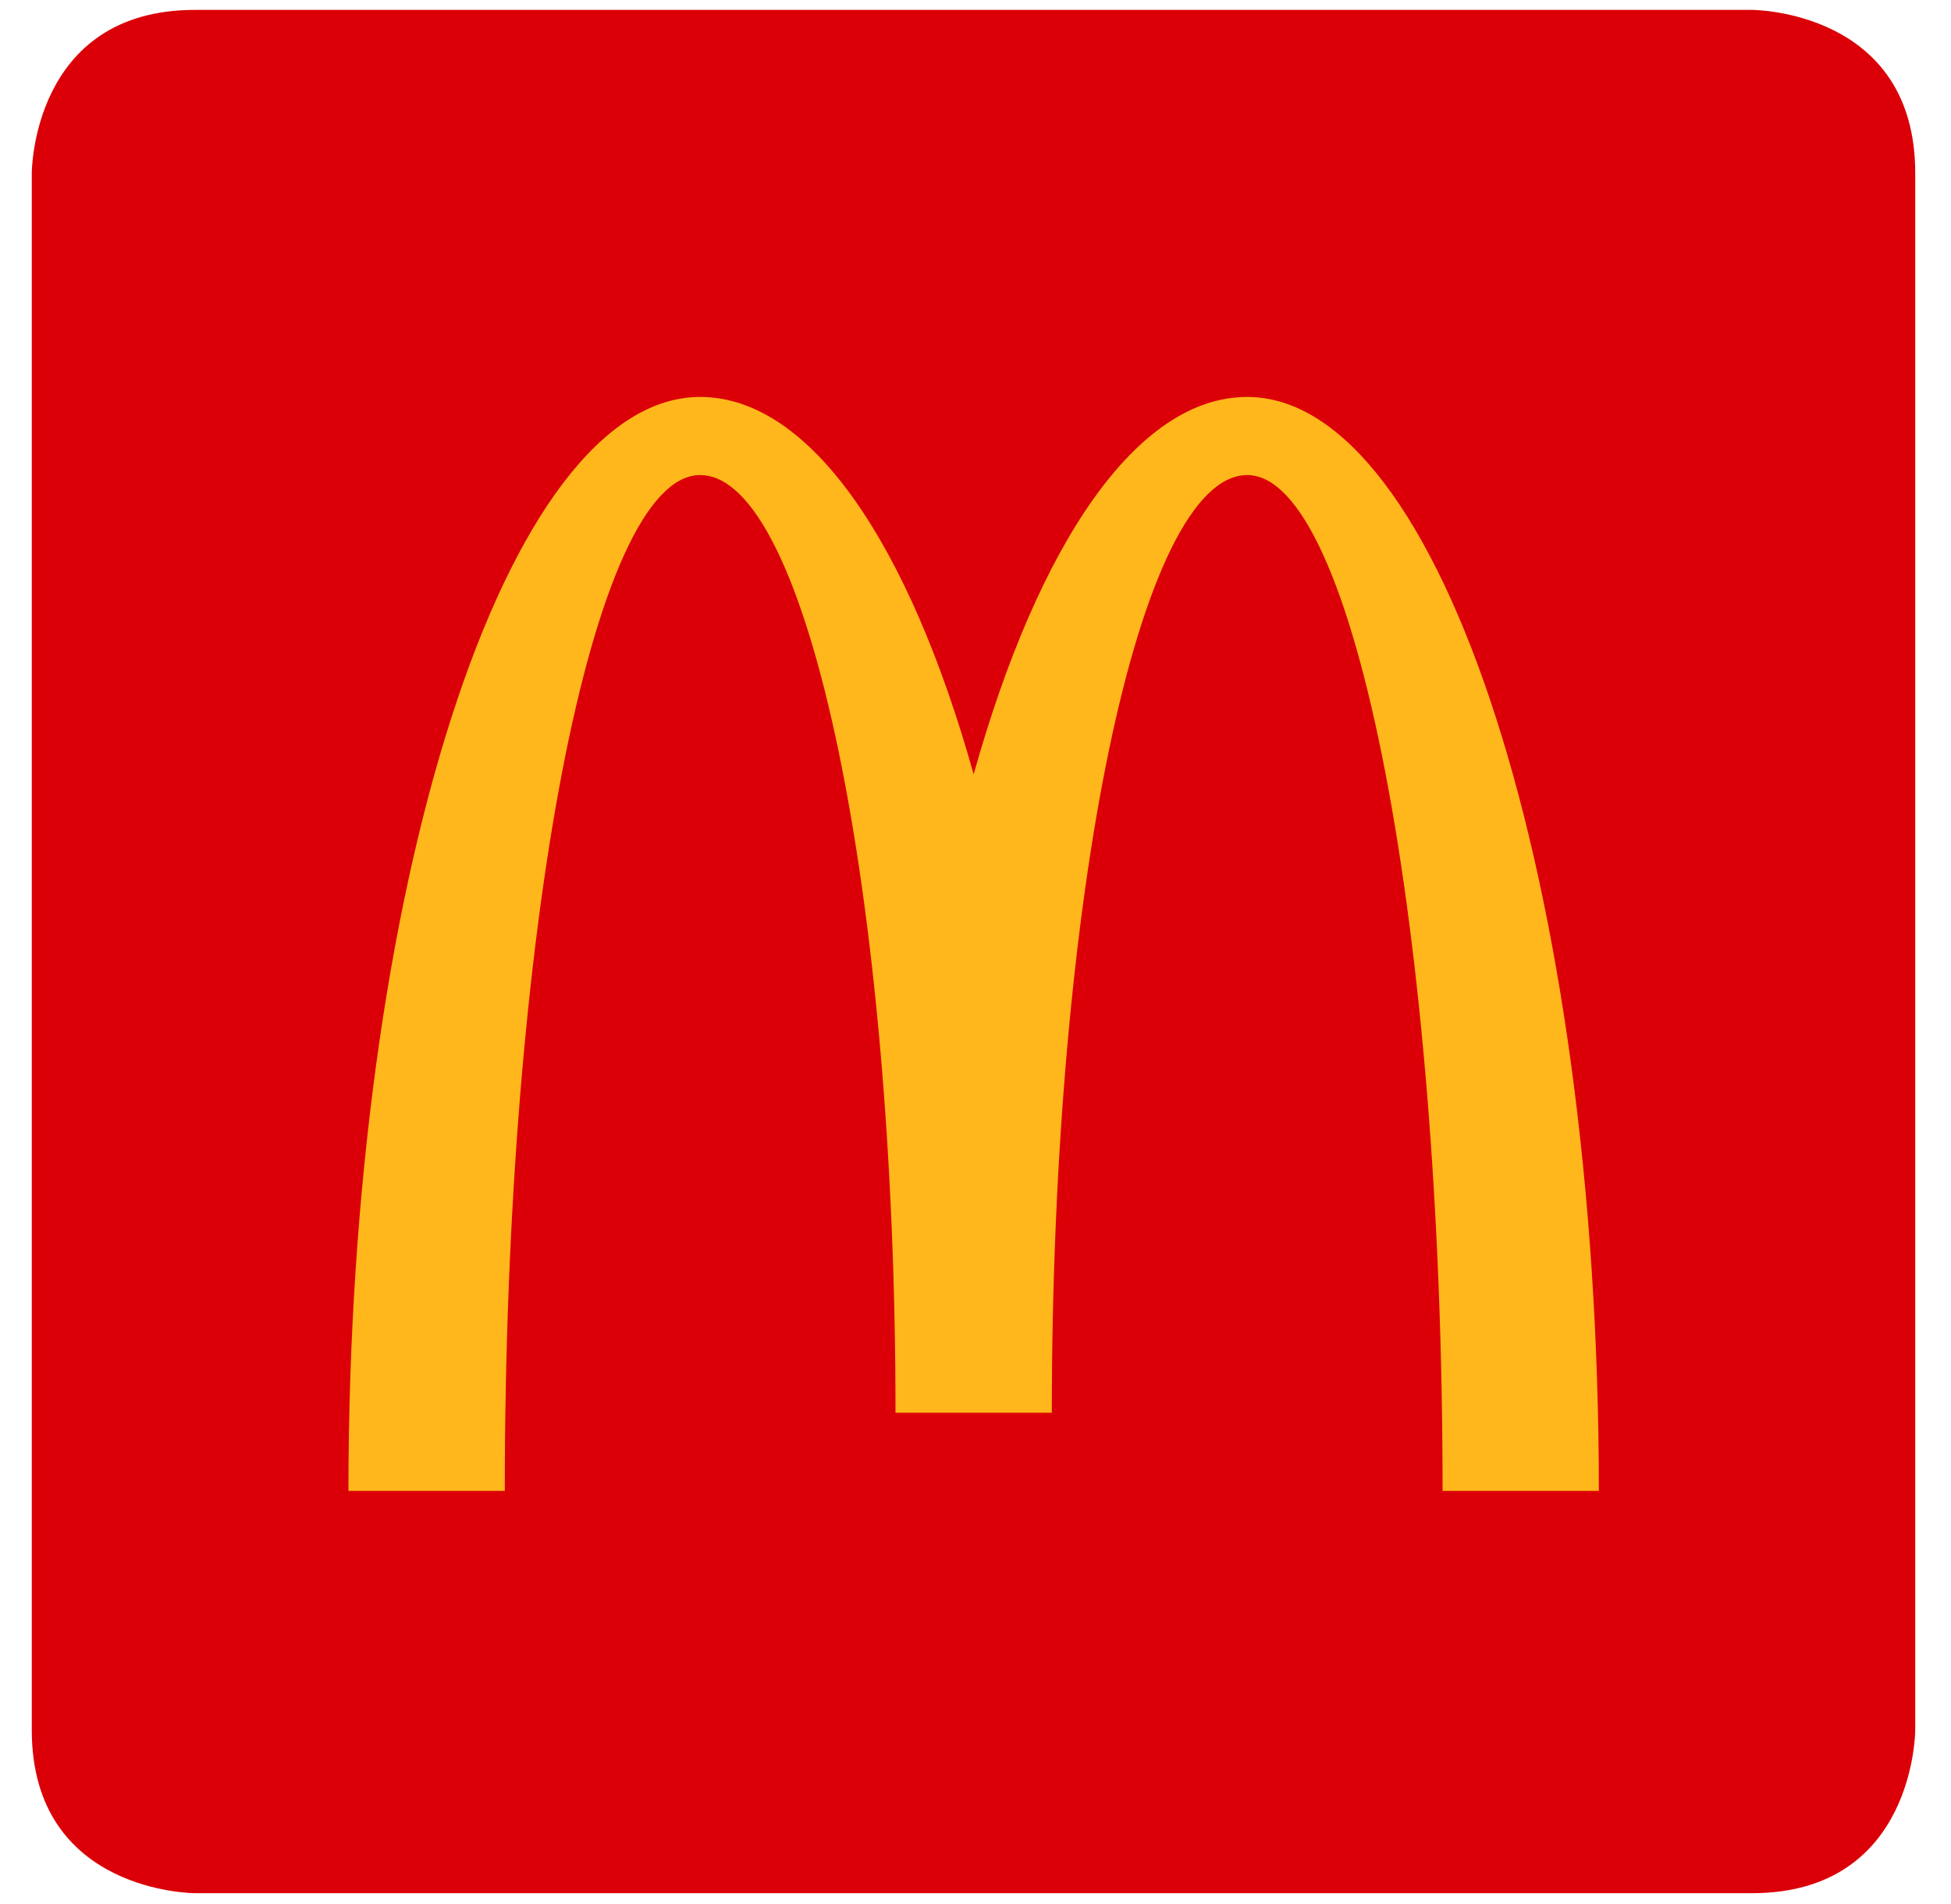
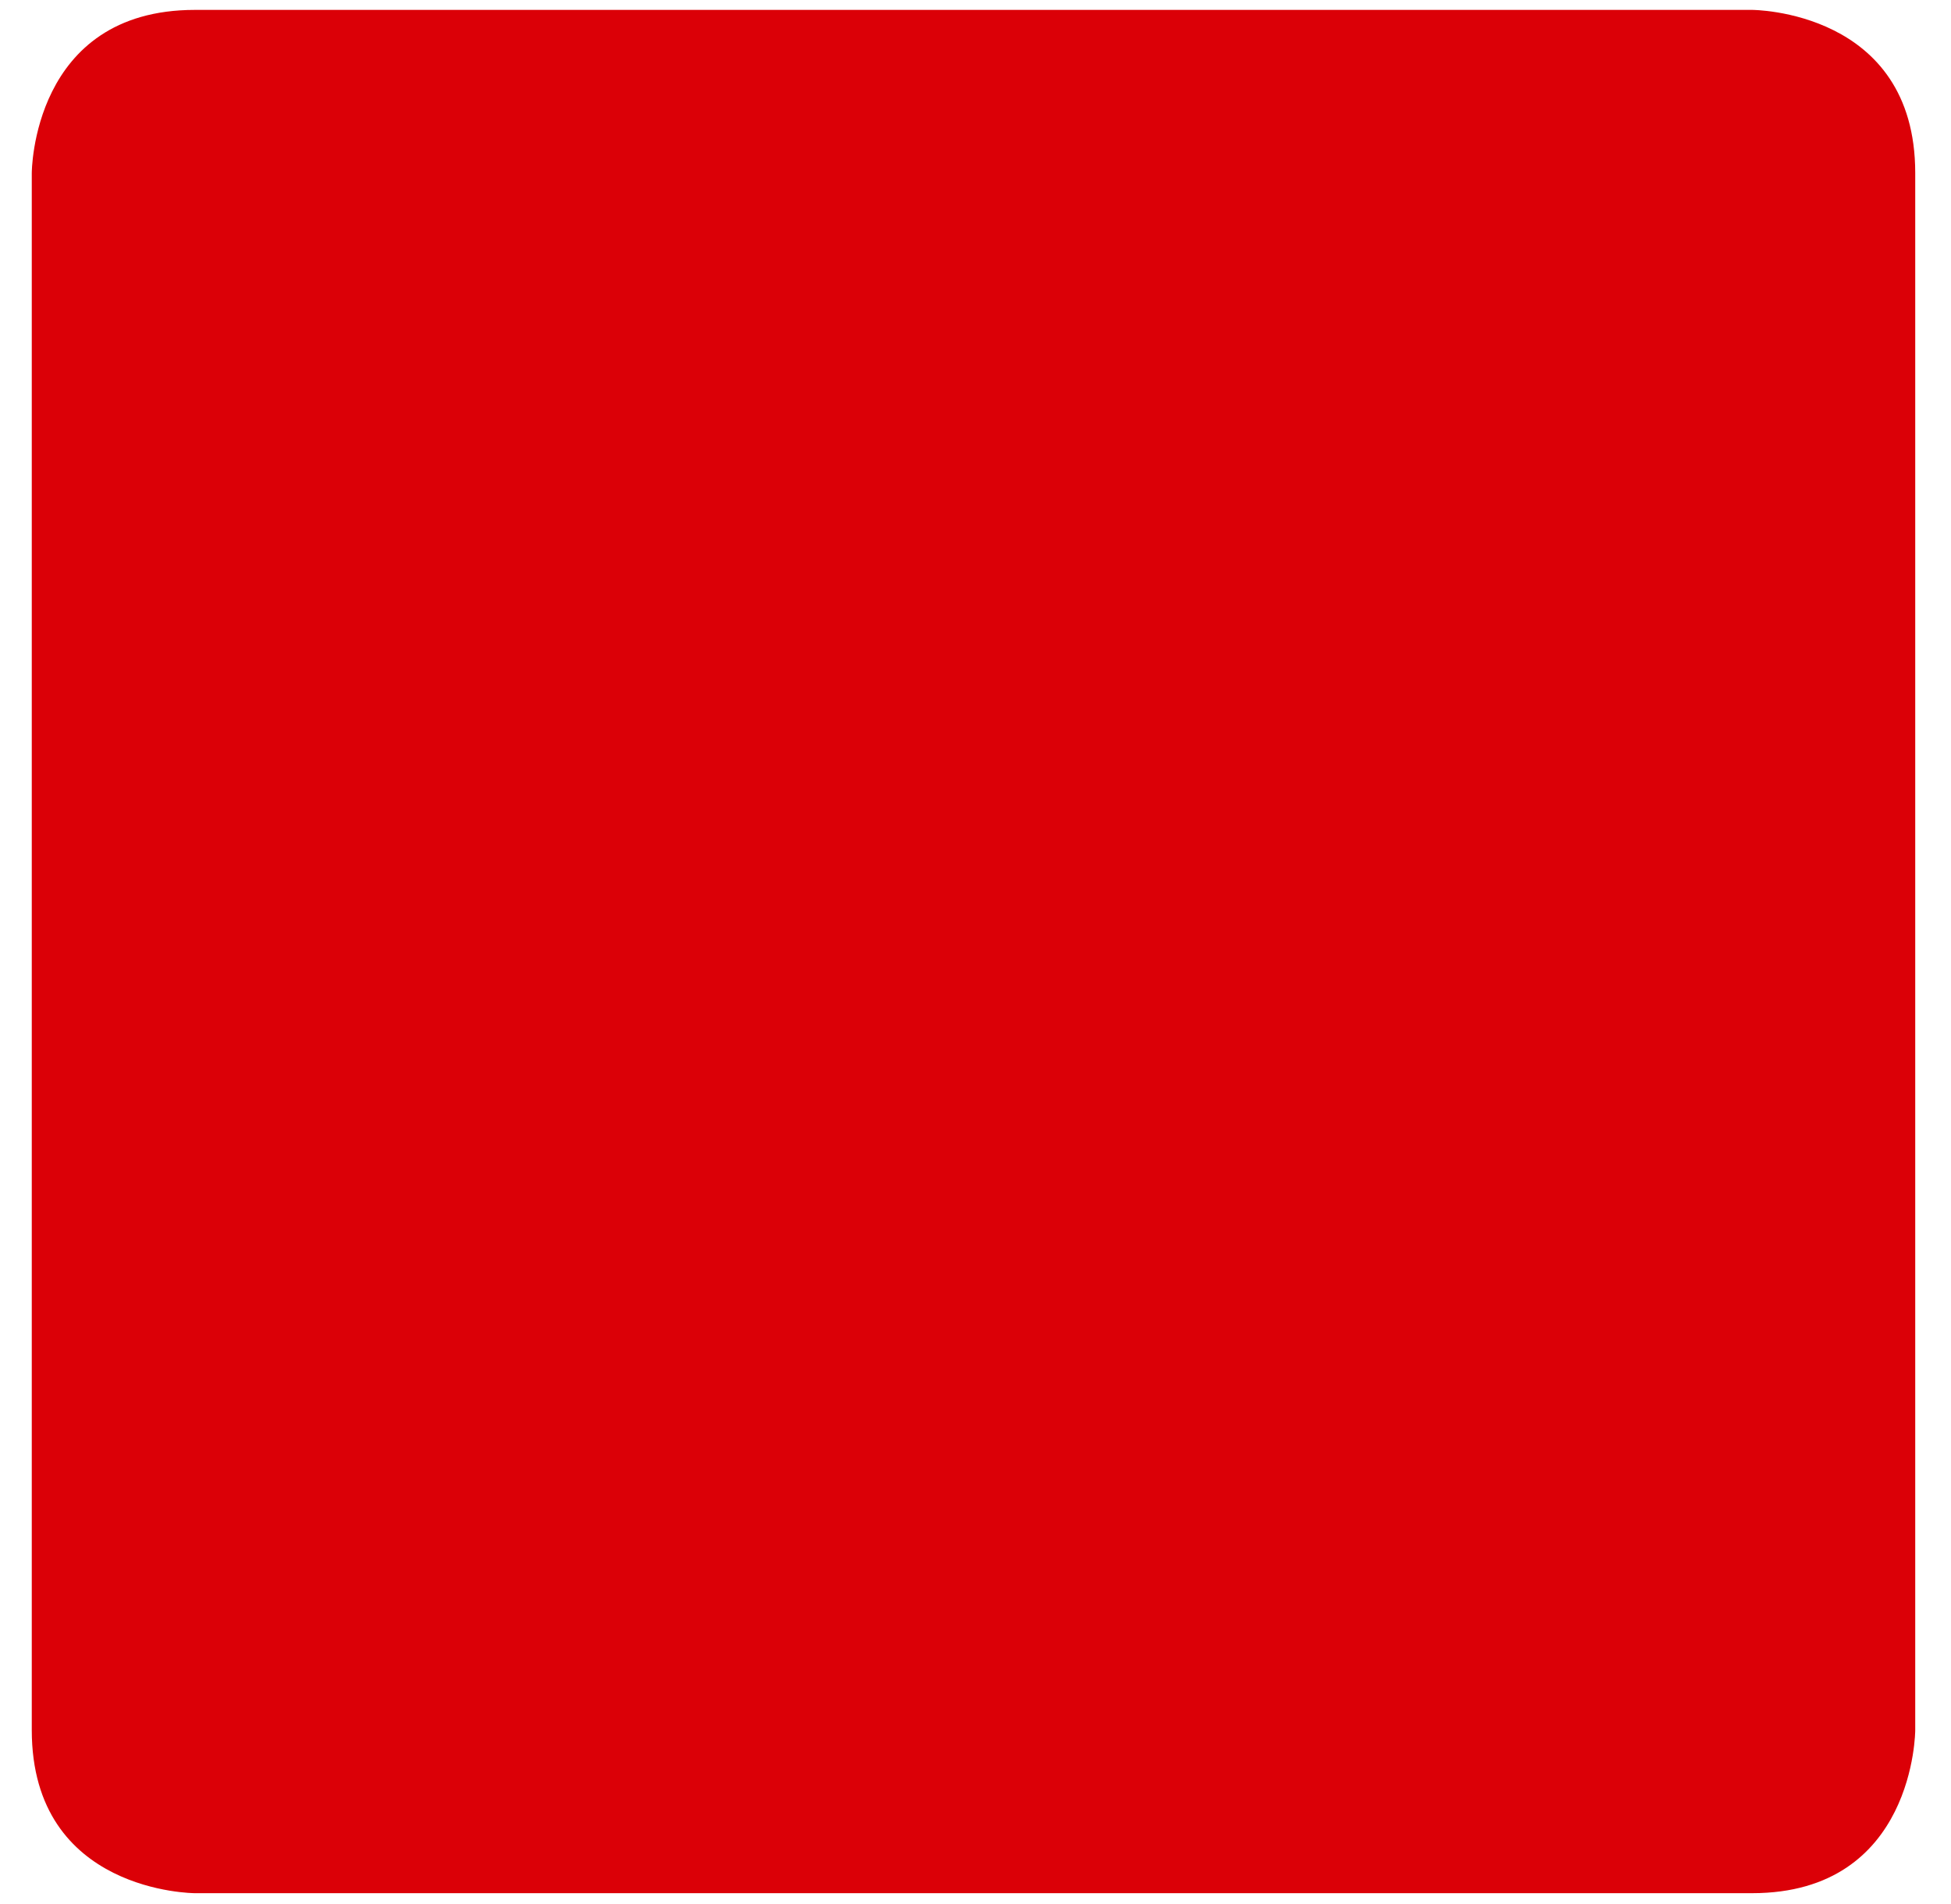
<svg xmlns="http://www.w3.org/2000/svg" fill="none" height="41" viewBox="0 0 42 41" width="42">
  <g clip-path="url(#clip0_2079_193)">
-     <path d="M4.196 40.759C4.196 40.759 0.684 40.759 0.684 37.247V3.725C0.684 3.725 0.684 0.213 4.196 0.213H37.718C37.718 0.213 41.23 0.213 41.23 3.725V37.247C41.23 37.247 41.23 40.759 37.718 40.759H4.196Z" fill="#DB0007" />
-     <path d="M26.849 8.546C24.47 8.546 22.349 11.715 20.96 16.671C19.573 11.715 17.451 8.546 15.072 8.546C10.892 8.546 7.501 19.091 7.501 32.098H10.867C10.867 20.02 12.75 10.228 15.072 10.228C17.394 10.228 19.278 19.267 19.278 30.416H22.643C22.643 19.267 24.526 10.228 26.849 10.228C29.172 10.228 31.055 20.02 31.055 32.098H34.419C34.419 19.091 31.03 8.546 26.849 8.546" fill="#FFB71B" />
+     <path d="M4.196 40.759C4.196 40.759 0.684 40.759 0.684 37.247V3.725C0.684 3.725 0.684 0.213 4.196 0.213H37.718C37.718 0.213 41.23 0.213 41.23 3.725V37.247C41.23 37.247 41.23 40.759 37.718 40.759Z" fill="#DB0007" />
  </g>
  <defs>
    <clipPath id="clip0_2079_193">
      <rect fill="white" height="40.546" transform="translate(0.685 0.213)" width="40.546" />
    </clipPath>
  </defs>
</svg>